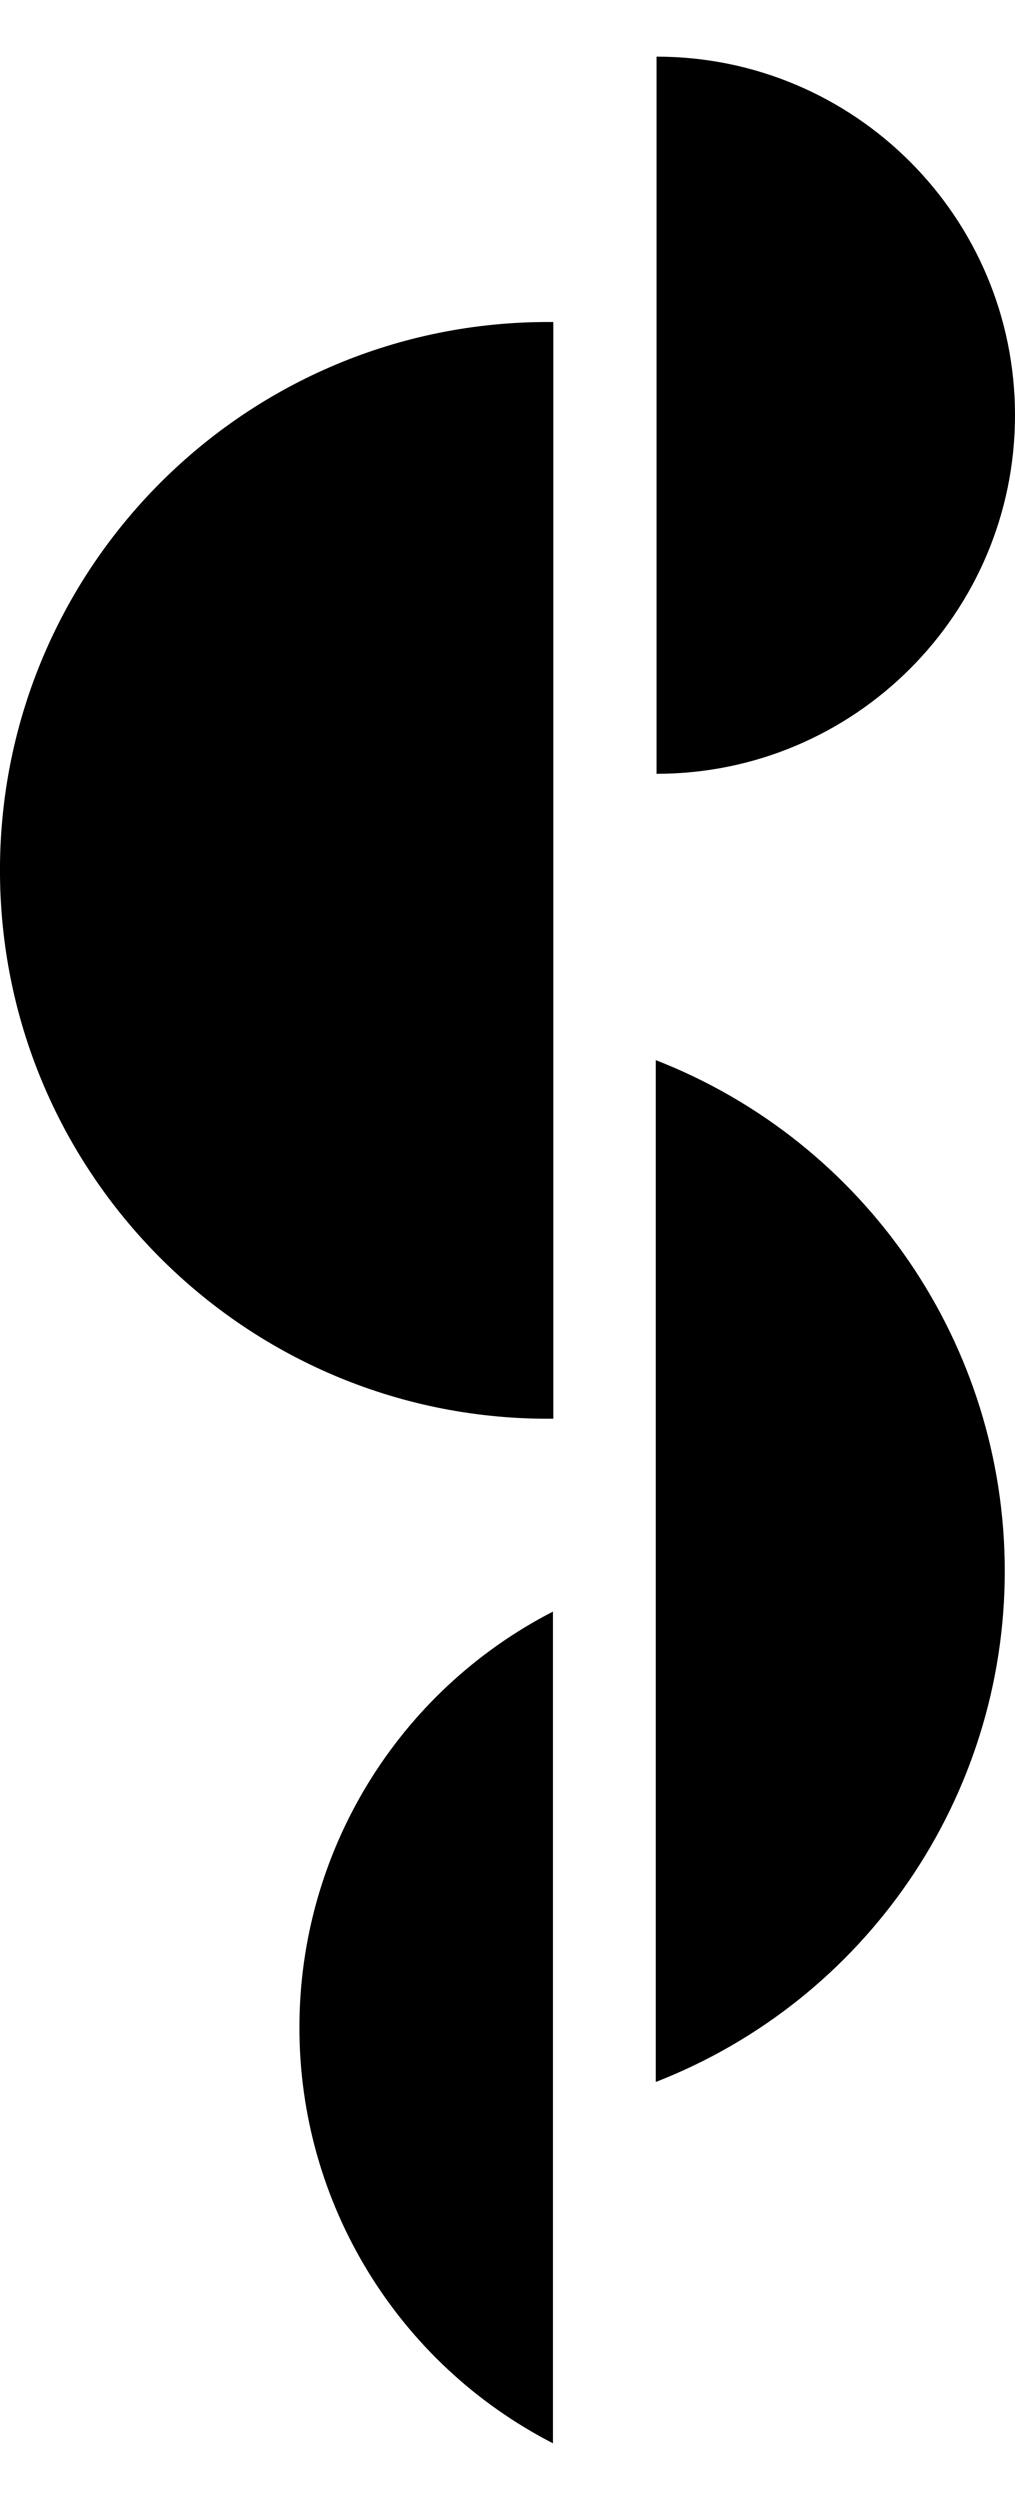
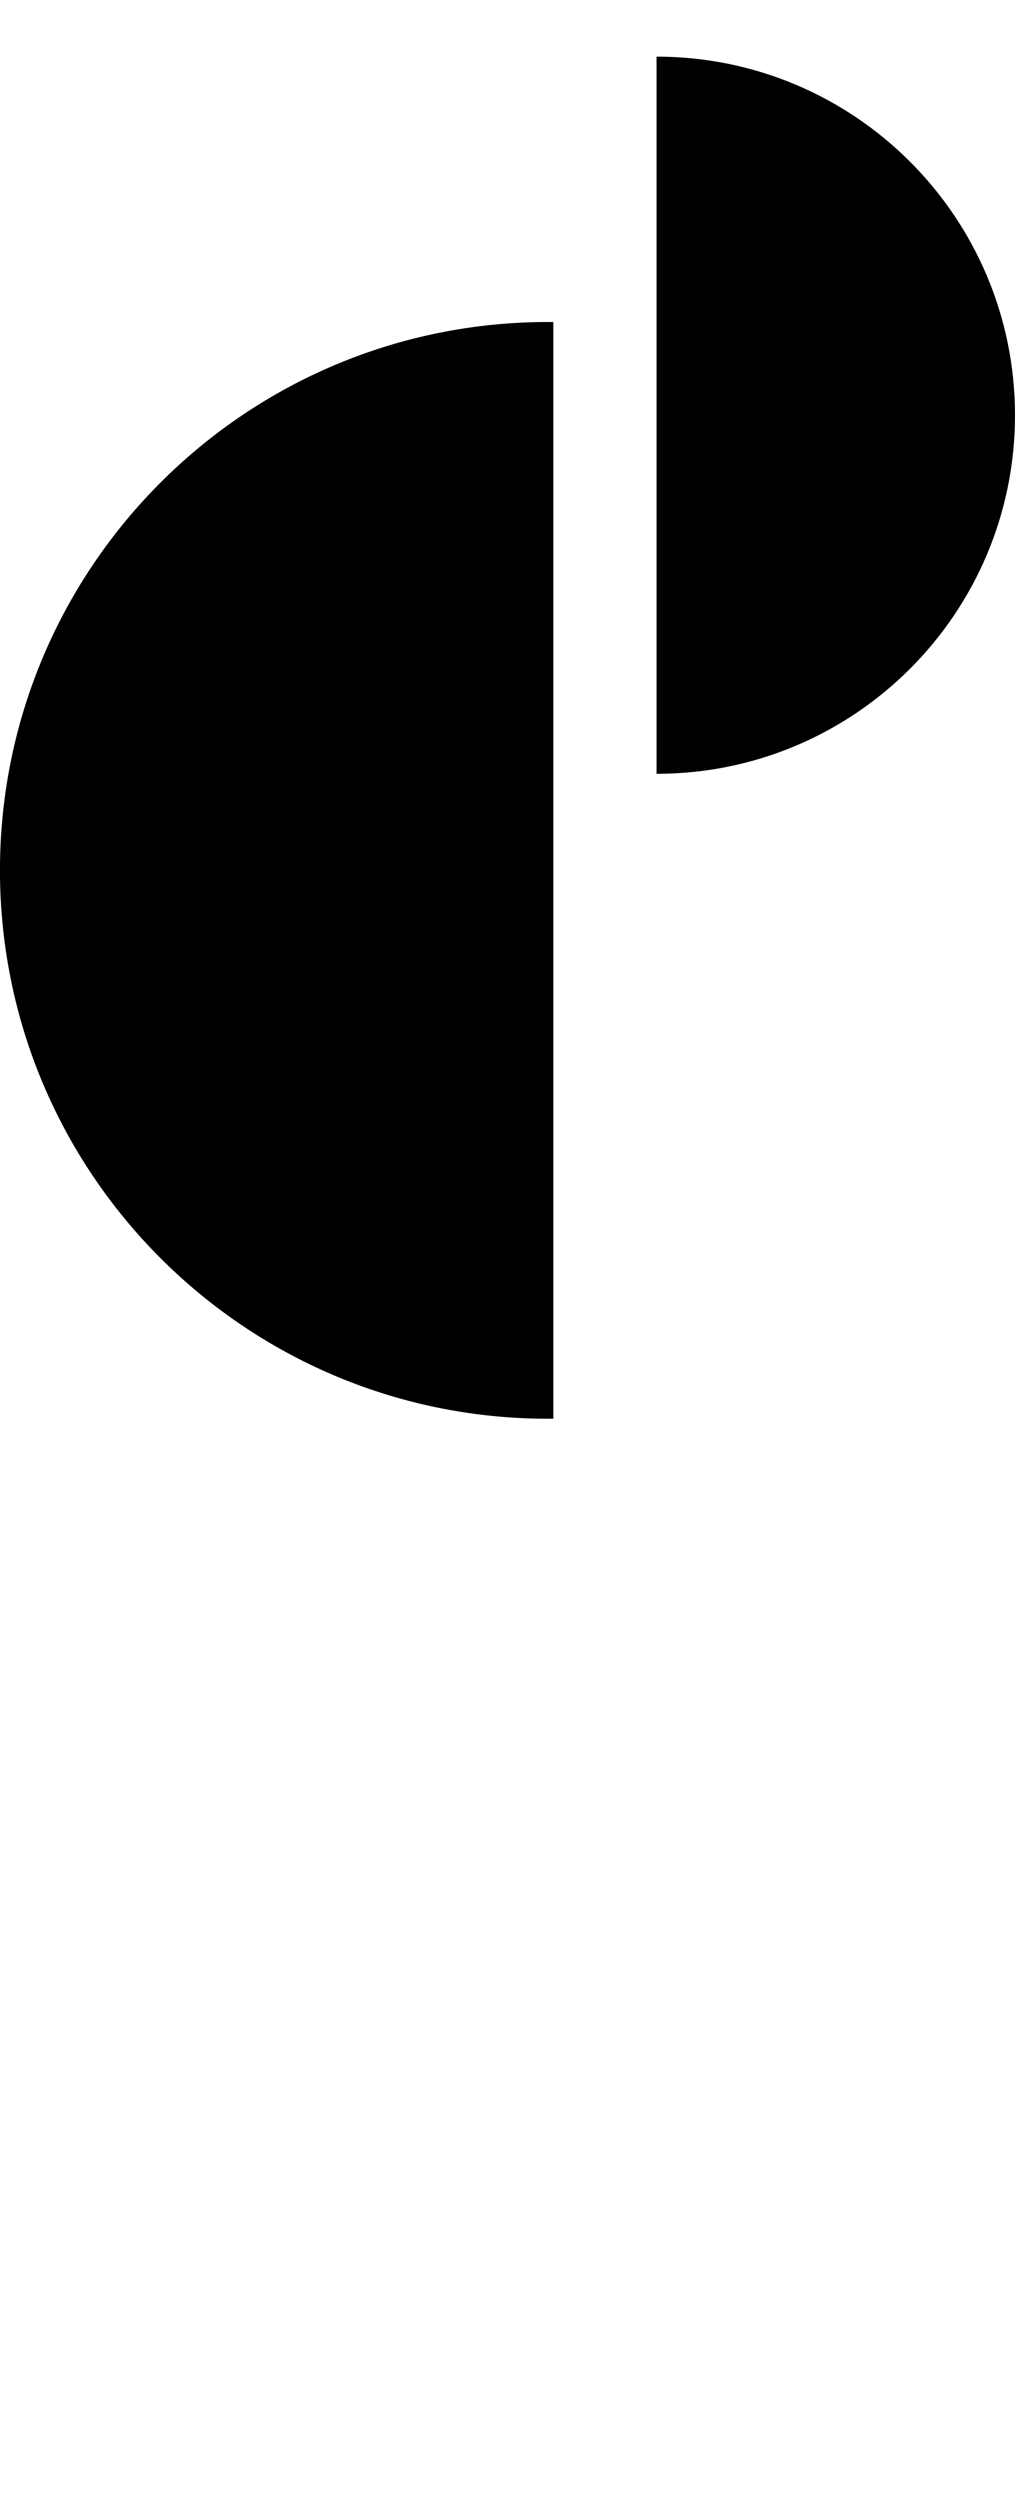
<svg xmlns="http://www.w3.org/2000/svg" width="13" height="32" viewBox="0 0 13 32" fill="none">
  <path d="M7.087 18.16C3.21 18.198 0.038 15.086 0 11.209C-0.037 7.331 3.075 4.159 6.952 4.122H7.087V18.16Z" fill="#222222" style="fill:#222222;fill:color(display-p3 0.133 0.133 0.133);fill-opacity:1;" />
-   <path d="M12.869 20.111C12.869 17.218 11.095 14.621 8.399 13.57V26.65C11.094 25.6 12.869 23.003 12.869 20.111Z" fill="#222222" style="fill:#222222;fill:color(display-p3 0.133 0.133 0.133);fill-opacity:1;" />
  <path d="M8.409 9.905C10.944 9.905 12.999 7.851 13 5.316C13 2.781 10.946 0.726 8.411 0.725H8.409V9.904V9.905Z" fill="#222222" style="fill:#222222;fill:color(display-p3 0.133 0.133 0.133);fill-opacity:1;" />
-   <path d="M3.835 25.952C3.833 28.195 5.087 30.25 7.082 31.275V20.629C5.089 21.654 3.835 23.708 3.835 25.95V25.952Z" fill="#222222" style="fill:#222222;fill:color(display-p3 0.133 0.133 0.133);fill-opacity:1;" />
</svg>